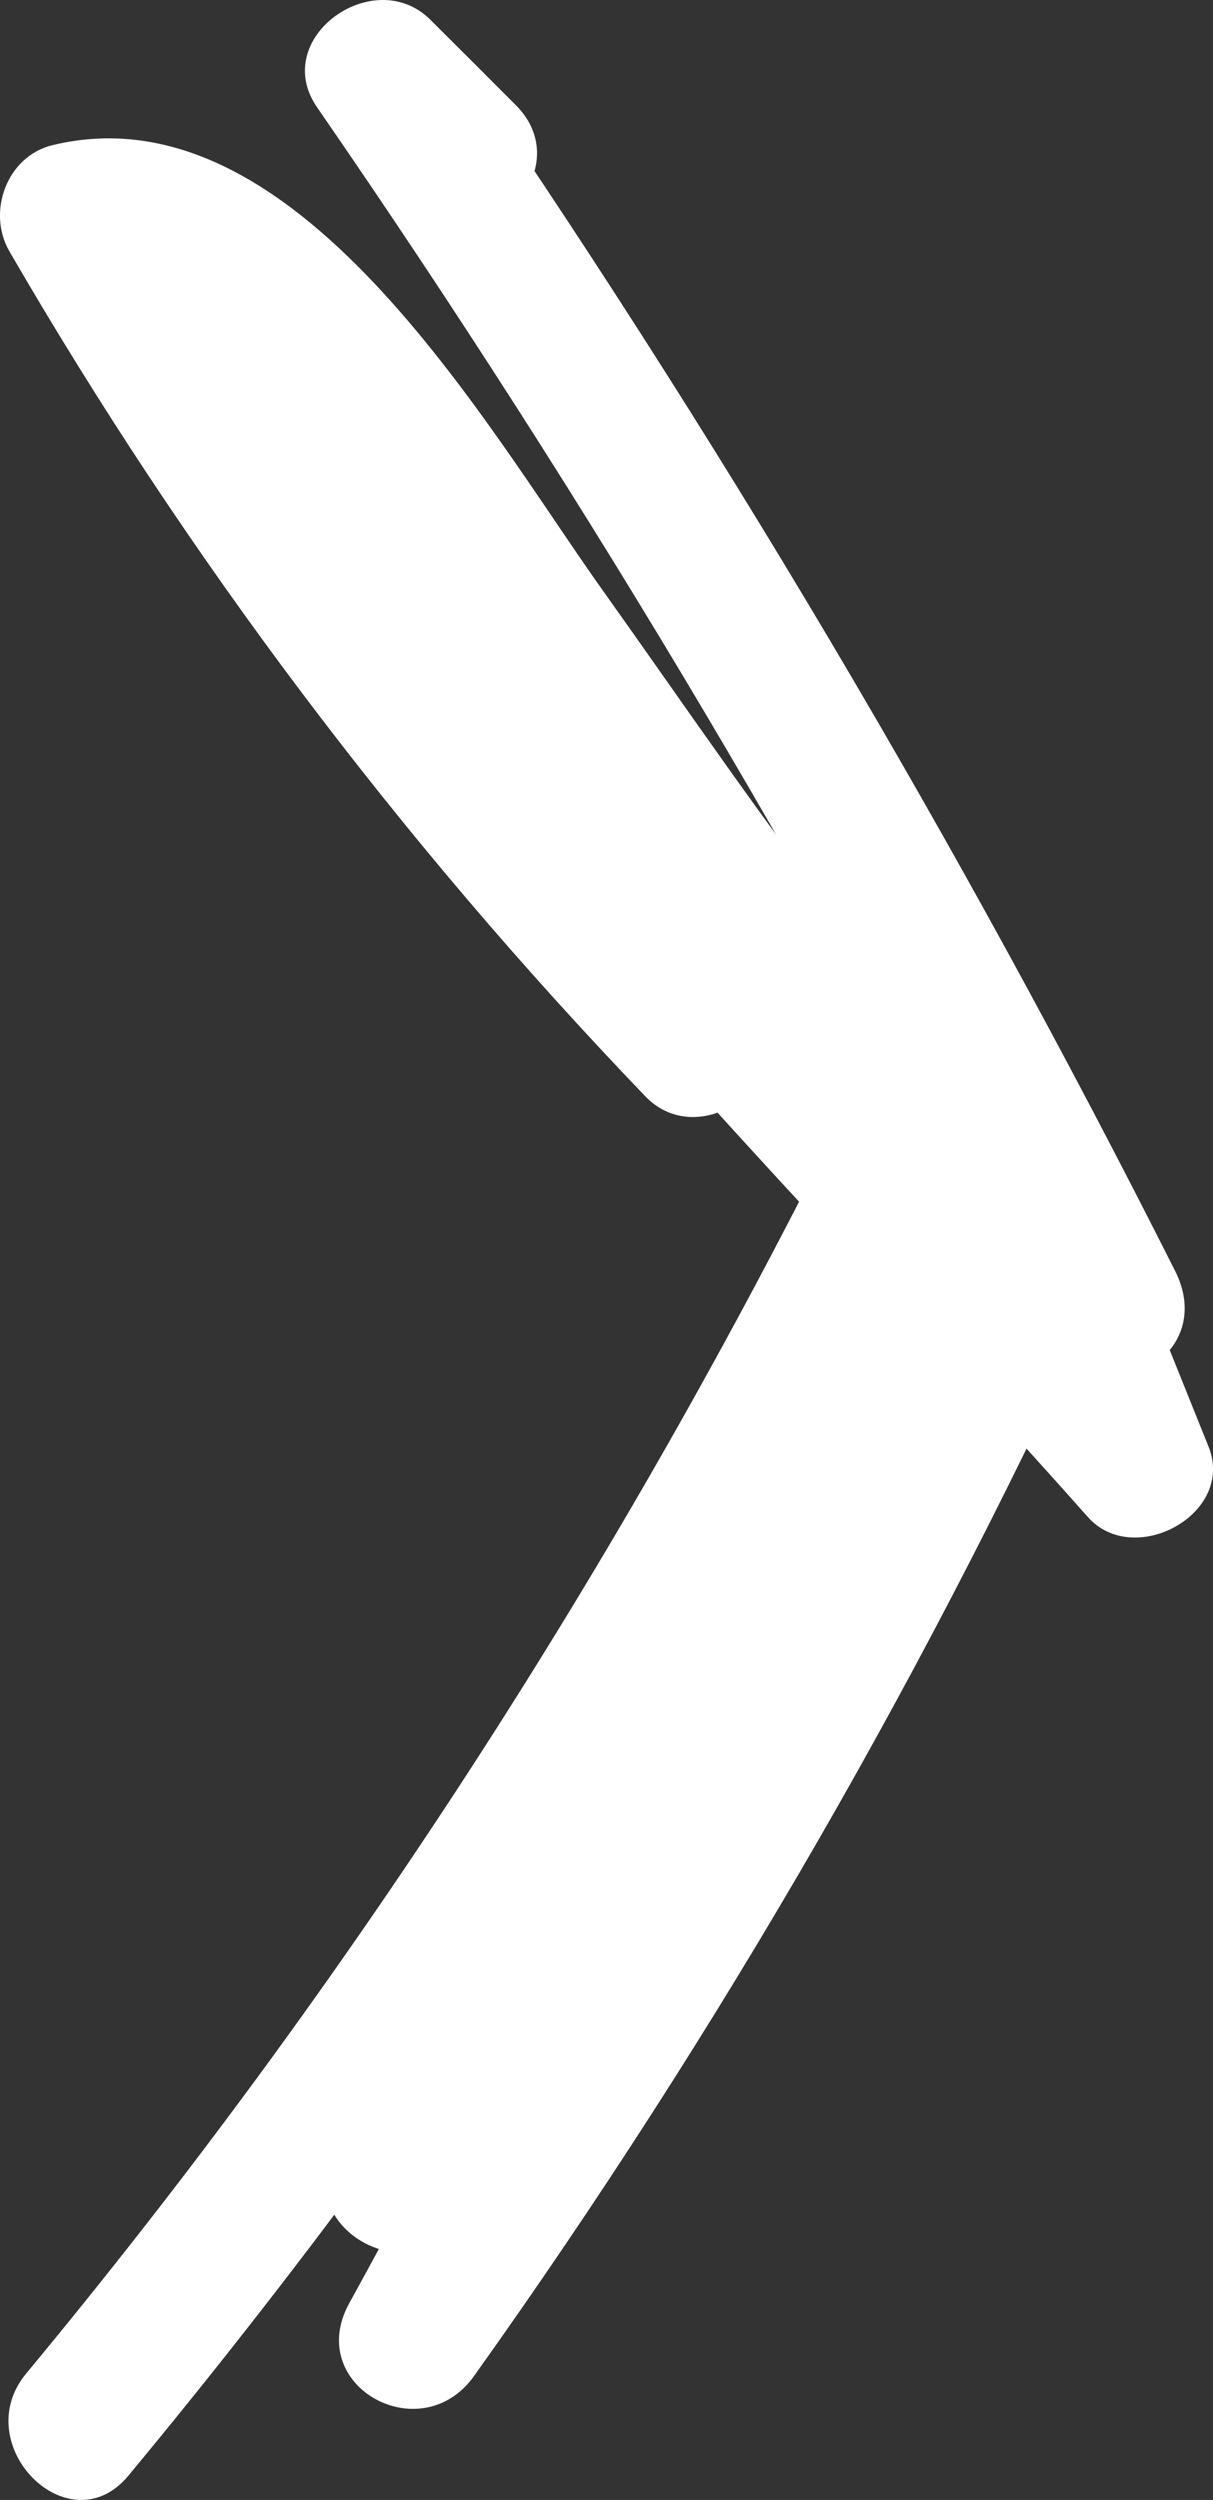
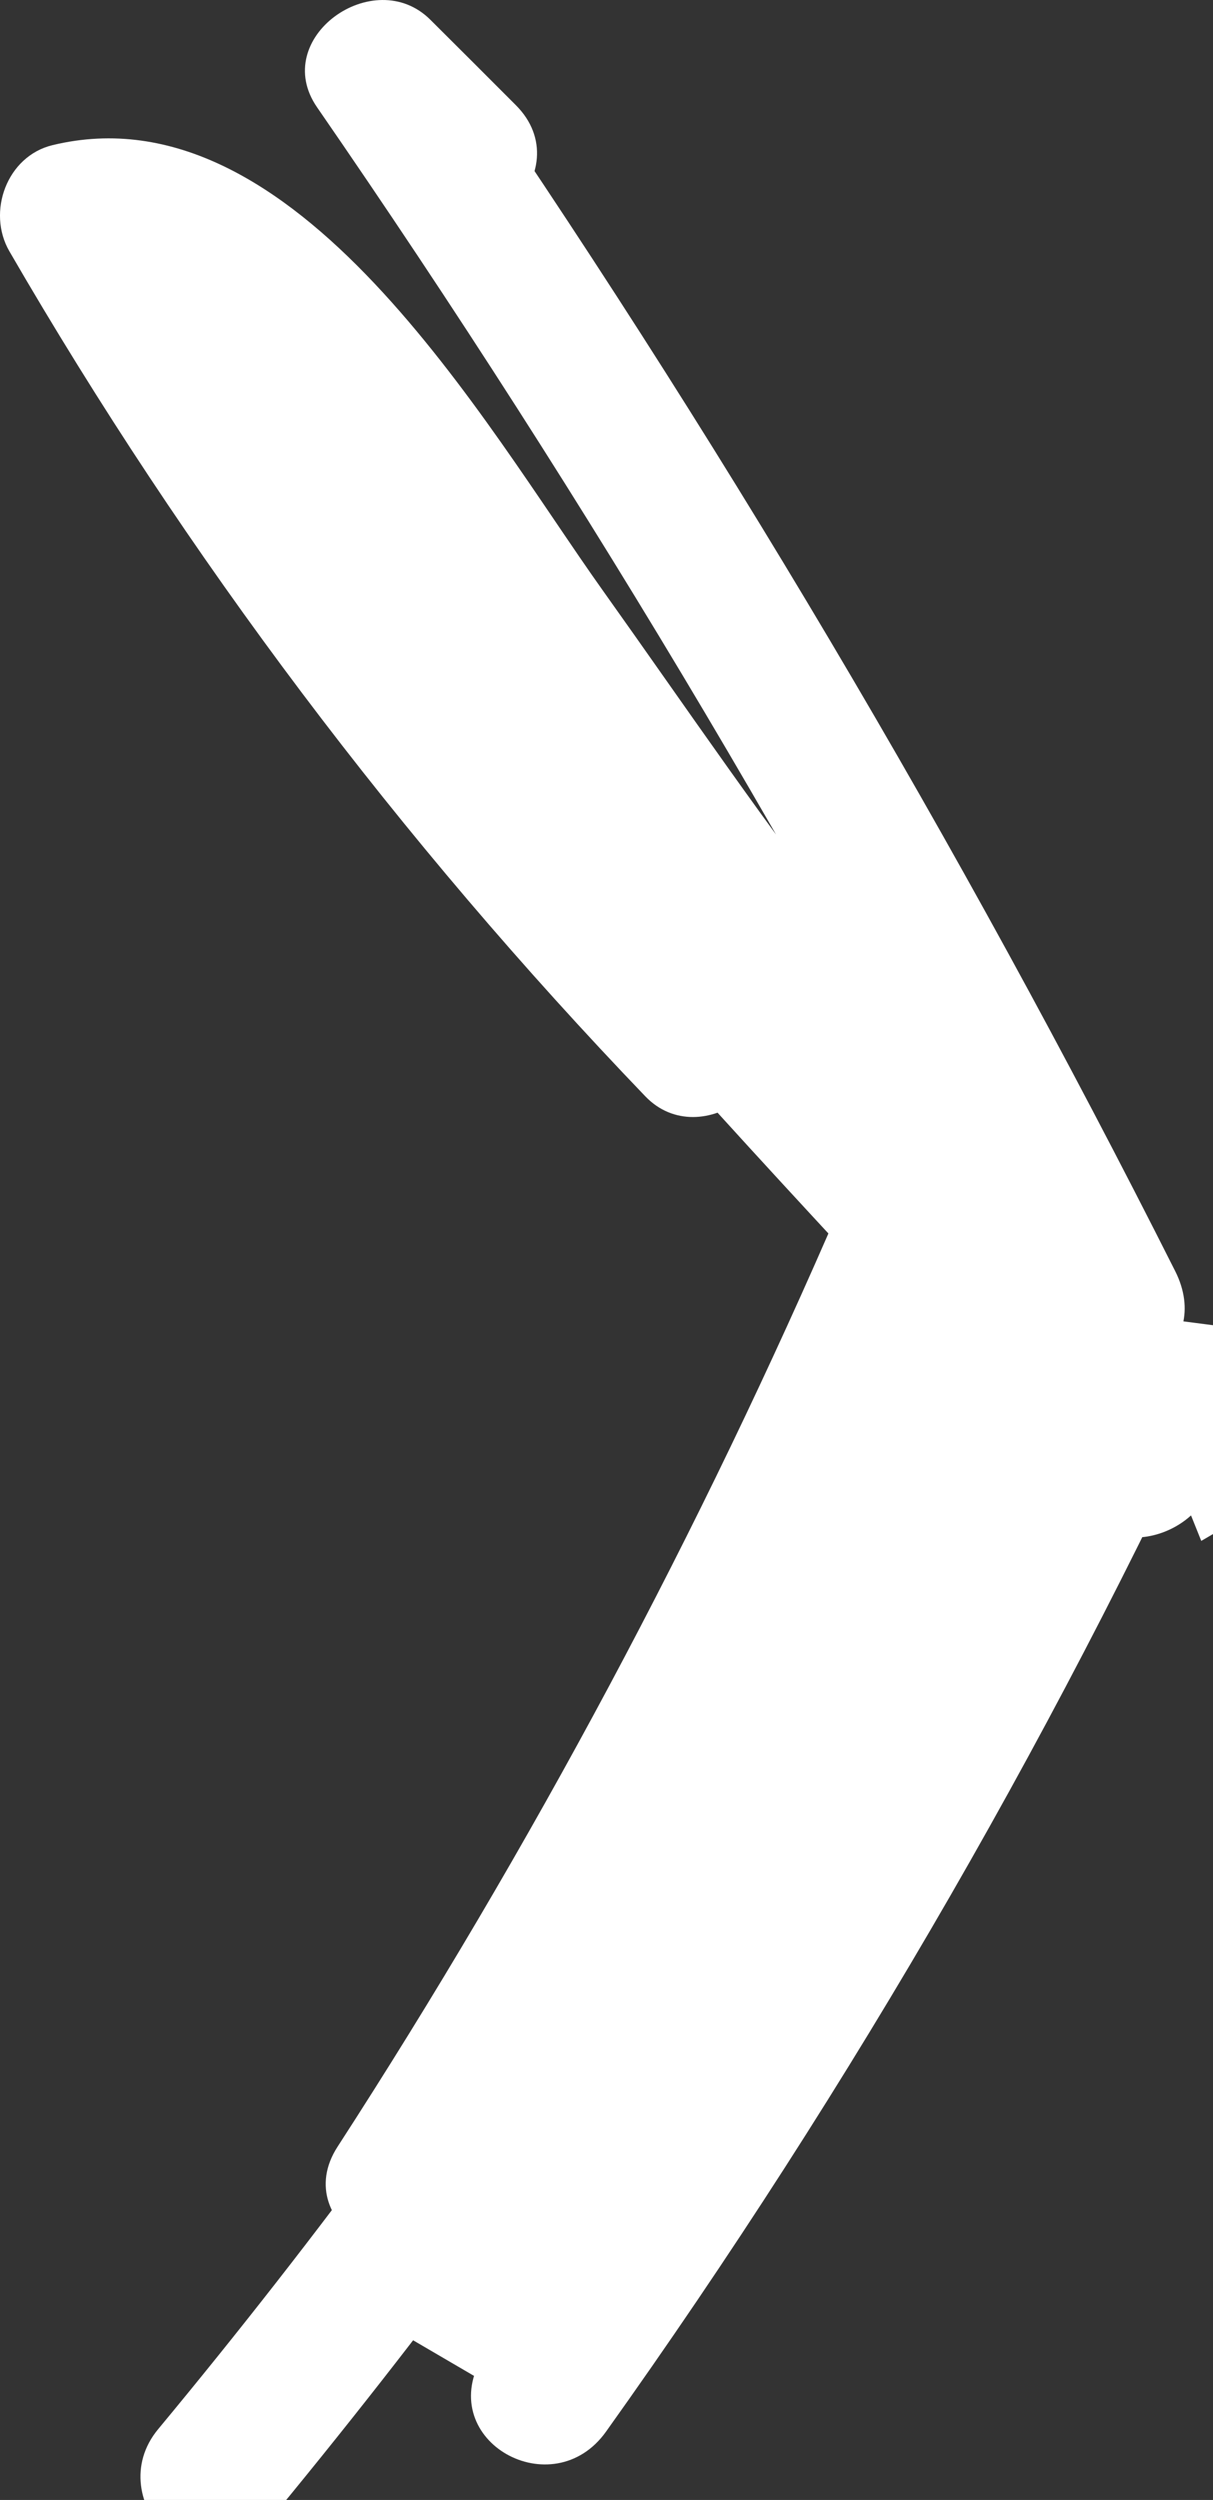
<svg xmlns="http://www.w3.org/2000/svg" version="1.1" id="Livello_1" x="0px" y="0px" viewBox="0 0 10.65 21.943" style="enable-background:new 0 0 10.65 21.943;" xml:space="preserve">
  <rect x="0" y="0" width="10.65" height="21.943" fill="#333333" stroke="none" />
  <style type="text/css">
	.st0{fill:#FFFFFF;}
	.st1{fill:#DD2255;stroke:#DD2255;stroke-width:0.494;stroke-miterlimit:10;}
	.st2{fill:#6BAC00;}
	.st3{fill:#DD2255;}
	.st4{fill:#C42944;}
	.st5{fill:#6BAC2E;}
	.st6{fill:#E03461;}
	.st7{fill:#39A935;}
	.st8{fill:#6BAD2E;}
	.st9{fill:#FFFFFF;stroke:#FFFFFF;stroke-width:0.881;stroke-miterlimit:10;}
	.st10{fill:#FFFFFF;stroke:#FFFFFF;stroke-width:0.878;stroke-miterlimit:10;}
	.st11{opacity:0.1;}
	.st12{fill:#1D1D1B;}
	.st13{fill:#81AB26;}
	.st14{fill:#B8D169;}
	.st15{fill:#007342;}
	.st16{fill:#E20613;}
	.st17{fill:none;stroke:#81AB26;stroke-width:8.359;stroke-linecap:square;stroke-miterlimit:10;}
	.st18{fill:#AD0F0A;}
	.st19{fill:none;stroke:#81AB26;stroke-width:8.488;stroke-linecap:square;stroke-miterlimit:10;}
	.st20{fill:#BA1735;}
	.st21{fill:#312782;}
	.st22{fill:#1B1834;}
</style>
  <g>
    <g>
-       <path class="st0" d="M4.528,0.922C4.279,0.672,4.029,0.423,3.779,0.174    C3.285-0.32,2.364,0.334,2.784,0.942c2.394,3.468,4.544,7.091,6.439,10.855    c0.332-0.256,0.664-0.512,0.996-0.768C8.166,9.434,6.777,7.266,5.287,5.175    C4.254,3.724,2.595,0.758,0.461,1.274C0.06,1.371-0.117,1.86,0.082,2.205    C1.641,4.896,3.512,7.379,5.666,9.623c0.491,0.511,1.395-0.157,0.996-0.768    c-1.339-2.05-2.679-4.101-4.018-6.152C2.197,2.019,1.175,2.615,1.549,3.343    c1.933,3.764,5.222,6.836,8.002,9.972c0.403,0.455,1.297-0.025,1.06-0.617    c-0.27-0.671-0.539-1.341-0.809-2.012C9.624,10.245,8.894,9.981,8.643,10.535    C7.1,13.938,5.237,17.172,3.067,20.214c0.365,0.213,0.73,0.427,1.095,0.64    c1.734-3.143,3.197-6.419,4.386-9.806c0.235-0.669-0.873-1.151-1.159-0.488    c-1.242,2.883-2.719,5.647-4.425,8.282C2.519,19.529,3.613,20.161,4.059,19.481    c1.889-2.877,3.393-5.967,4.509-9.223c0.231-0.674-0.839-1.134-1.159-0.488    c-1.962,3.954-4.36,7.666-7.179,11.063c-0.517,0.624,0.375,1.525,0.897,0.897    c2.889-3.482,5.366-7.266,7.378-11.32c-0.386-0.163-0.772-0.326-1.159-0.488    c-1.081,3.154-2.552,6.134-4.381,8.92c0.365,0.213,0.73,0.427,1.095,0.64    c1.706-2.635,3.183-5.399,4.425-8.282c-0.386-0.163-0.772-0.326-1.159-0.488    c-1.153,3.285-2.577,6.455-4.259,9.503c-0.401,0.727,0.628,1.295,1.095,0.64    c2.17-3.042,4.033-6.276,5.576-9.679c-0.386-0.05-0.772-0.101-1.159-0.151    c0.27,0.671,0.539,1.341,0.809,2.012c0.353-0.206,0.706-0.411,1.06-0.617    C7.736,9.359,4.528,6.372,2.644,2.703C2.279,2.916,1.914,3.13,1.549,3.343    c1.339,2.05,2.679,4.101,4.018,6.152c0.332-0.256,0.664-0.512,0.996-0.768    C4.48,6.557,2.684,4.166,1.177,1.565C1.051,1.875,0.925,2.186,0.798,2.496    C1.793,2.256,3.03,4.242,3.526,4.901c0.616,0.817,1.19,1.665,1.78,2.5    c1.17,1.658,2.403,3.271,4.016,4.524c0.553,0.43,1.338-0.089,0.996-0.768    C8.422,7.393,6.273,3.77,3.879,0.302C3.547,0.558,3.215,0.814,2.883,1.07    c0.25,0.249,0.499,0.499,0.749,0.748C4.21,2.395,5.107,1.499,4.528,0.922L4.528,0.922z" />
+       <path class="st0" d="M4.528,0.922C4.279,0.672,4.029,0.423,3.779,0.174    C3.285-0.32,2.364,0.334,2.784,0.942c2.394,3.468,4.544,7.091,6.439,10.855    c0.332-0.256,0.664-0.512,0.996-0.768C8.166,9.434,6.777,7.266,5.287,5.175    C4.254,3.724,2.595,0.758,0.461,1.274C0.06,1.371-0.117,1.86,0.082,2.205    C1.641,4.896,3.512,7.379,5.666,9.623c0.491,0.511,1.395-0.157,0.996-0.768    c-1.339-2.05-2.679-4.101-4.018-6.152C2.197,2.019,1.175,2.615,1.549,3.343    c1.933,3.764,5.222,6.836,8.002,9.972c0.403,0.455,1.297-0.025,1.06-0.617    c-0.27-0.671-0.539-1.341-0.809-2.012C9.624,10.245,8.894,9.981,8.643,10.535    C7.1,13.938,5.237,17.172,3.067,20.214c0.365,0.213,0.73,0.427,1.095,0.64    c1.734-3.143,3.197-6.419,4.386-9.806c0.235-0.669-0.873-1.151-1.159-0.488    c-1.242,2.883-2.719,5.647-4.425,8.282C2.519,19.529,3.613,20.161,4.059,19.481    c1.889-2.877,3.393-5.967,4.509-9.223c-1.962,3.954-4.36,7.666-7.179,11.063c-0.517,0.624,0.375,1.525,0.897,0.897    c2.889-3.482,5.366-7.266,7.378-11.32c-0.386-0.163-0.772-0.326-1.159-0.488    c-1.081,3.154-2.552,6.134-4.381,8.92c0.365,0.213,0.73,0.427,1.095,0.64    c1.706-2.635,3.183-5.399,4.425-8.282c-0.386-0.163-0.772-0.326-1.159-0.488    c-1.153,3.285-2.577,6.455-4.259,9.503c-0.401,0.727,0.628,1.295,1.095,0.64    c2.17-3.042,4.033-6.276,5.576-9.679c-0.386-0.05-0.772-0.101-1.159-0.151    c0.27,0.671,0.539,1.341,0.809,2.012c0.353-0.206,0.706-0.411,1.06-0.617    C7.736,9.359,4.528,6.372,2.644,2.703C2.279,2.916,1.914,3.13,1.549,3.343    c1.339,2.05,2.679,4.101,4.018,6.152c0.332-0.256,0.664-0.512,0.996-0.768    C4.48,6.557,2.684,4.166,1.177,1.565C1.051,1.875,0.925,2.186,0.798,2.496    C1.793,2.256,3.03,4.242,3.526,4.901c0.616,0.817,1.19,1.665,1.78,2.5    c1.17,1.658,2.403,3.271,4.016,4.524c0.553,0.43,1.338-0.089,0.996-0.768    C8.422,7.393,6.273,3.77,3.879,0.302C3.547,0.558,3.215,0.814,2.883,1.07    c0.25,0.249,0.499,0.499,0.749,0.748C4.21,2.395,5.107,1.499,4.528,0.922L4.528,0.922z" />
    </g>
  </g>
</svg>